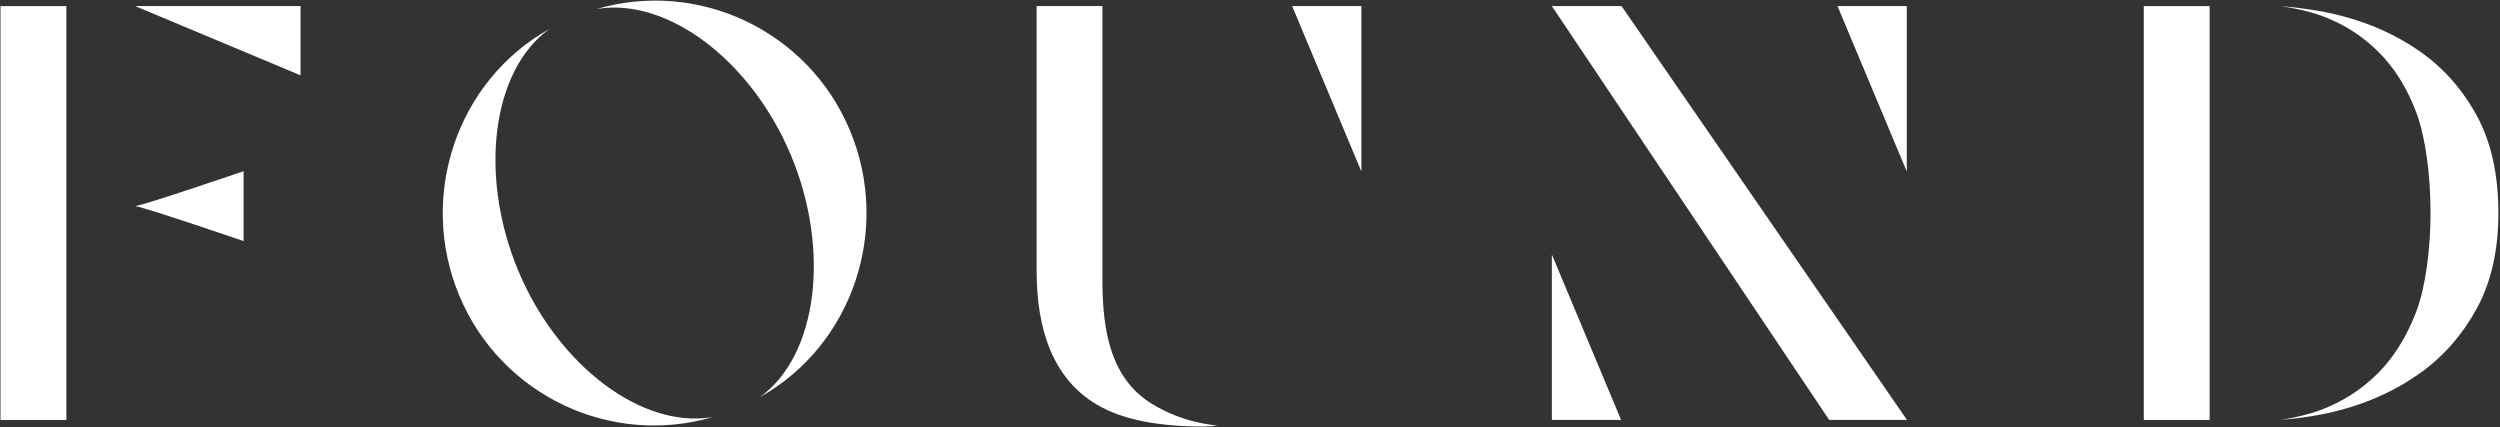
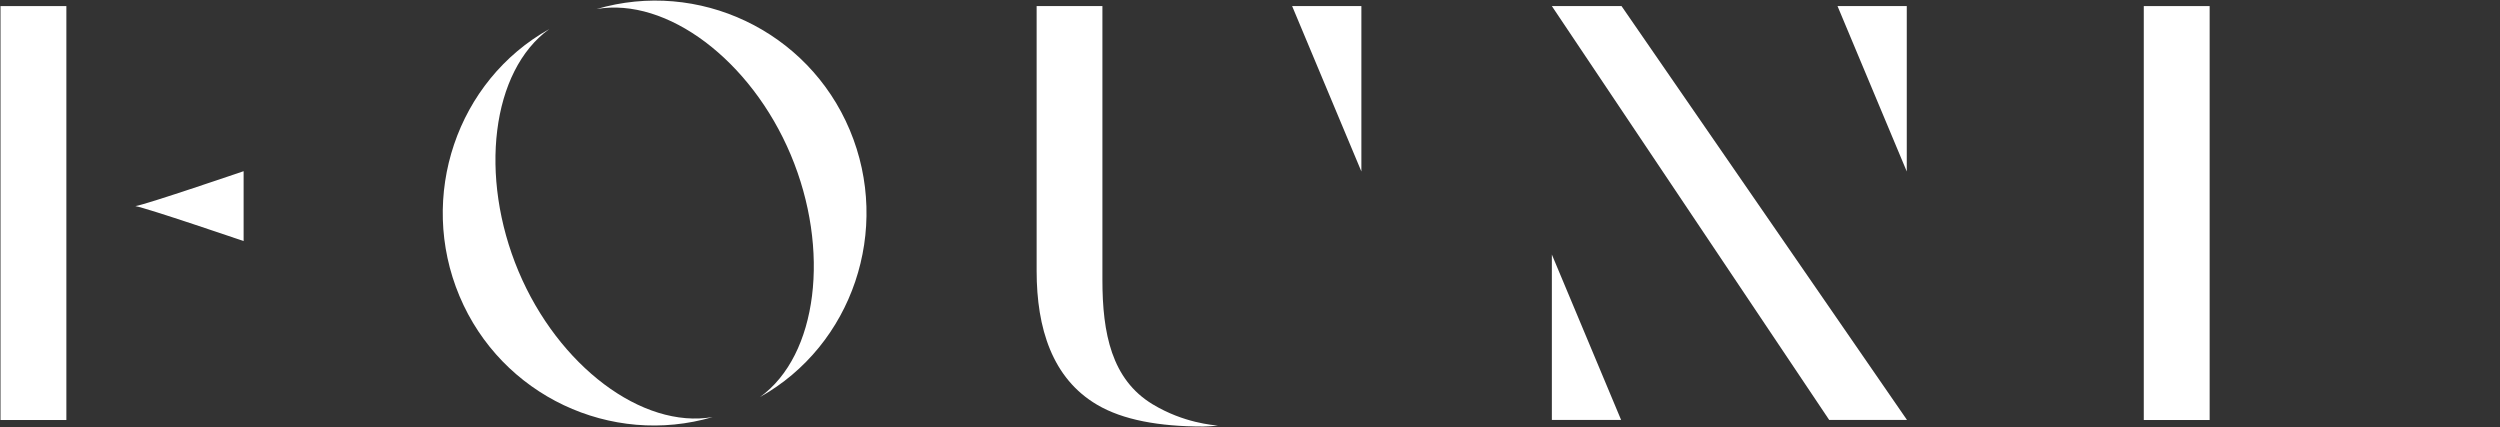
<svg xmlns="http://www.w3.org/2000/svg" width="591px" height="101px" viewBox="0 0 591 101" version="1.1">
  <rect x="0" y="0" width="591" height="101" fill="#333333" stroke="none" />
  <title>found-logo-refresh-white-updated</title>
  <g id="Page-1" stroke="none" stroke-width="1" fill="none" fill-rule="evenodd">
    <g id="found-logo-refresh-white-updated" fill="#FFFFFF" fill-rule="nonzero">
      <rect id="Rectangle" x="0.12" y="1.44" width="15.57" height="97.85" />
      <polygon id="Path" points="450.76 40.54 450.76 1.44 434.39 1.44" />
      <polygon id="Path" points="321.83 40.54 321.83 1.44 305.46 1.44" />
      <polygon id="Path" points="366.86 1.44 432.42 99.27 450.81 99.27 383.33 1.44" />
      <g id="Group" transform="translate(245, 1)">
        <path d="M42.91,99.62 C41.7,99.73 40.32,99.83 39.43,99.83 C28.99,99.83 20.43,98.27 14.35,94.68 C3.76,88.45 0.06,76.62 0.06,63.06 L0.06,0.44 L15.61,0.44 L15.61,65.18 C15.61,77.8 17.78,88.71 27.48,94.57 C34.89,99.04 41.8,99.46 42.91,99.62 Z" id="Path" />
-         <path d="M340.5,26.33 C337.09,20.09 332.61,15.03 327.05,11.15 C321.5,7.27 315.21,4.44 308.18,2.66 C303.54,1.48 298.87,0.85 294.18,0.44 C297.46,0.95 300.66,1.61 303.63,2.67 C308.76,4.5 313.28,7.33 317.15,11.15 C321.03,14.97 324.07,19.84 326.27,25.75 C328.47,31.66 329.58,40.81 329.58,49.29 C329.58,57.66 328.45,66.79 326.19,72.7 C323.93,78.62 320.9,83.48 317.08,87.3 C313.24,91.12 308.74,94 303.55,95.94 C300.57,97.05 297.4,97.74 294.18,98.27 C298.94,97.84 303.67,97.18 308.34,95.92 C315.37,94.03 321.63,91.12 327.13,87.19 C332.64,83.26 337.09,78.17 340.5,71.94 C343.91,65.7 345.62,58.18 345.62,49.37 C345.62,40.24 343.91,32.57 340.5,26.33" id="Path" />
      </g>
      <polygon id="Path" points="366.86 60.17 366.86 99.27 383.23 99.27" />
      <g id="Group" transform="translate(104, 0)">
        <path d="M18.57,64.12 C9.17,41.74 12.15,16.74 25.85,6.87 C4.03,19.07 -5.29,46.4 4.62,69.99 C14.53,93.58 40.5,105.64 64.48,98.59 C47.84,101.47 27.97,86.5 18.57,64.12" id="Path" />
        <path d="M82.94,36.61 C92.34,58.99 89.36,83.99 75.66,93.86 C97.48,81.66 106.8,54.33 96.89,30.74 C86.98,7.15 61.01,-4.91 37.03,2.14 C53.67,-0.73 73.54,14.24 82.94,36.61" id="Path" />
      </g>
-       <polygon id="Path" points="31.95 1.44 71.05 1.44 71.05 17.81" />
      <rect id="Rectangle" x="506.79" y="1.44" width="15.57" height="97.85" />
-       <path d="M57.59,56.99 C57.59,56.99 34.64,49.15 32,48.73 C34.64,48.31 57.59,40.47 57.59,40.47 L57.59,56.99 Z" id="Path" />
+       <path d="M57.59,56.99 C57.59,56.99 34.64,49.15 32,48.73 C34.64,48.31 57.59,40.47 57.59,40.47 Z" id="Path" />
    </g>
  </g>
</svg>